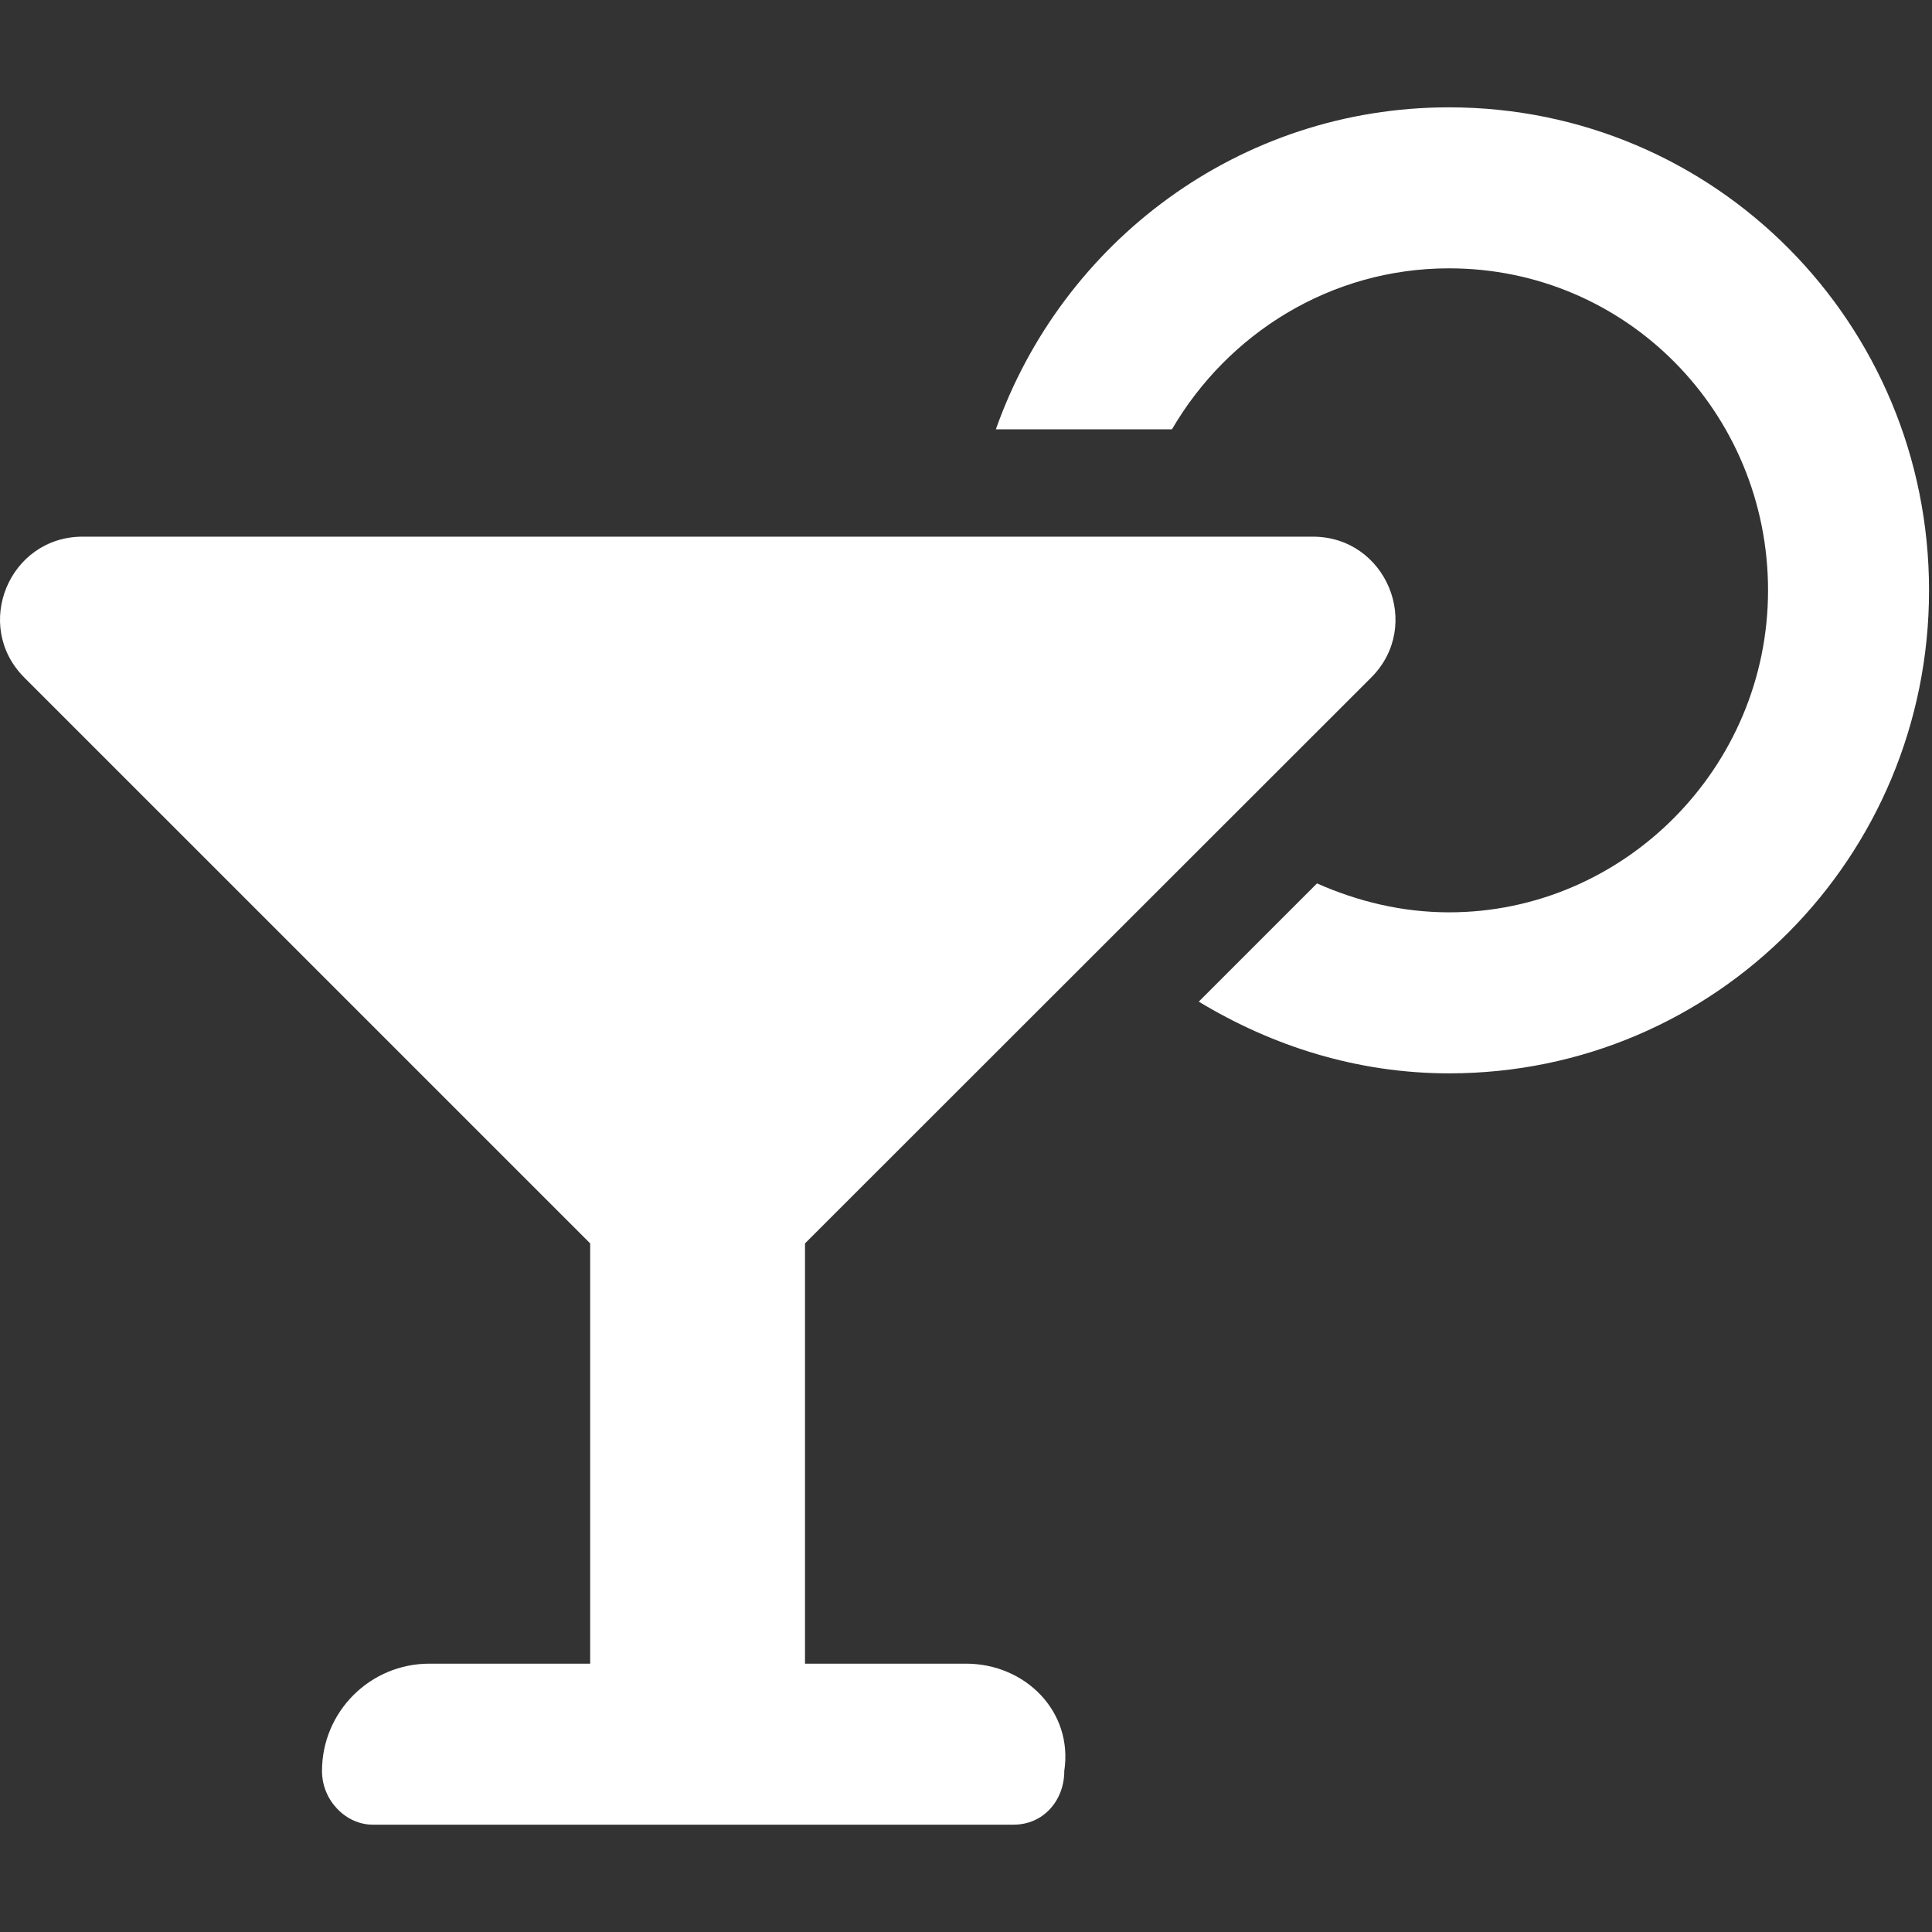
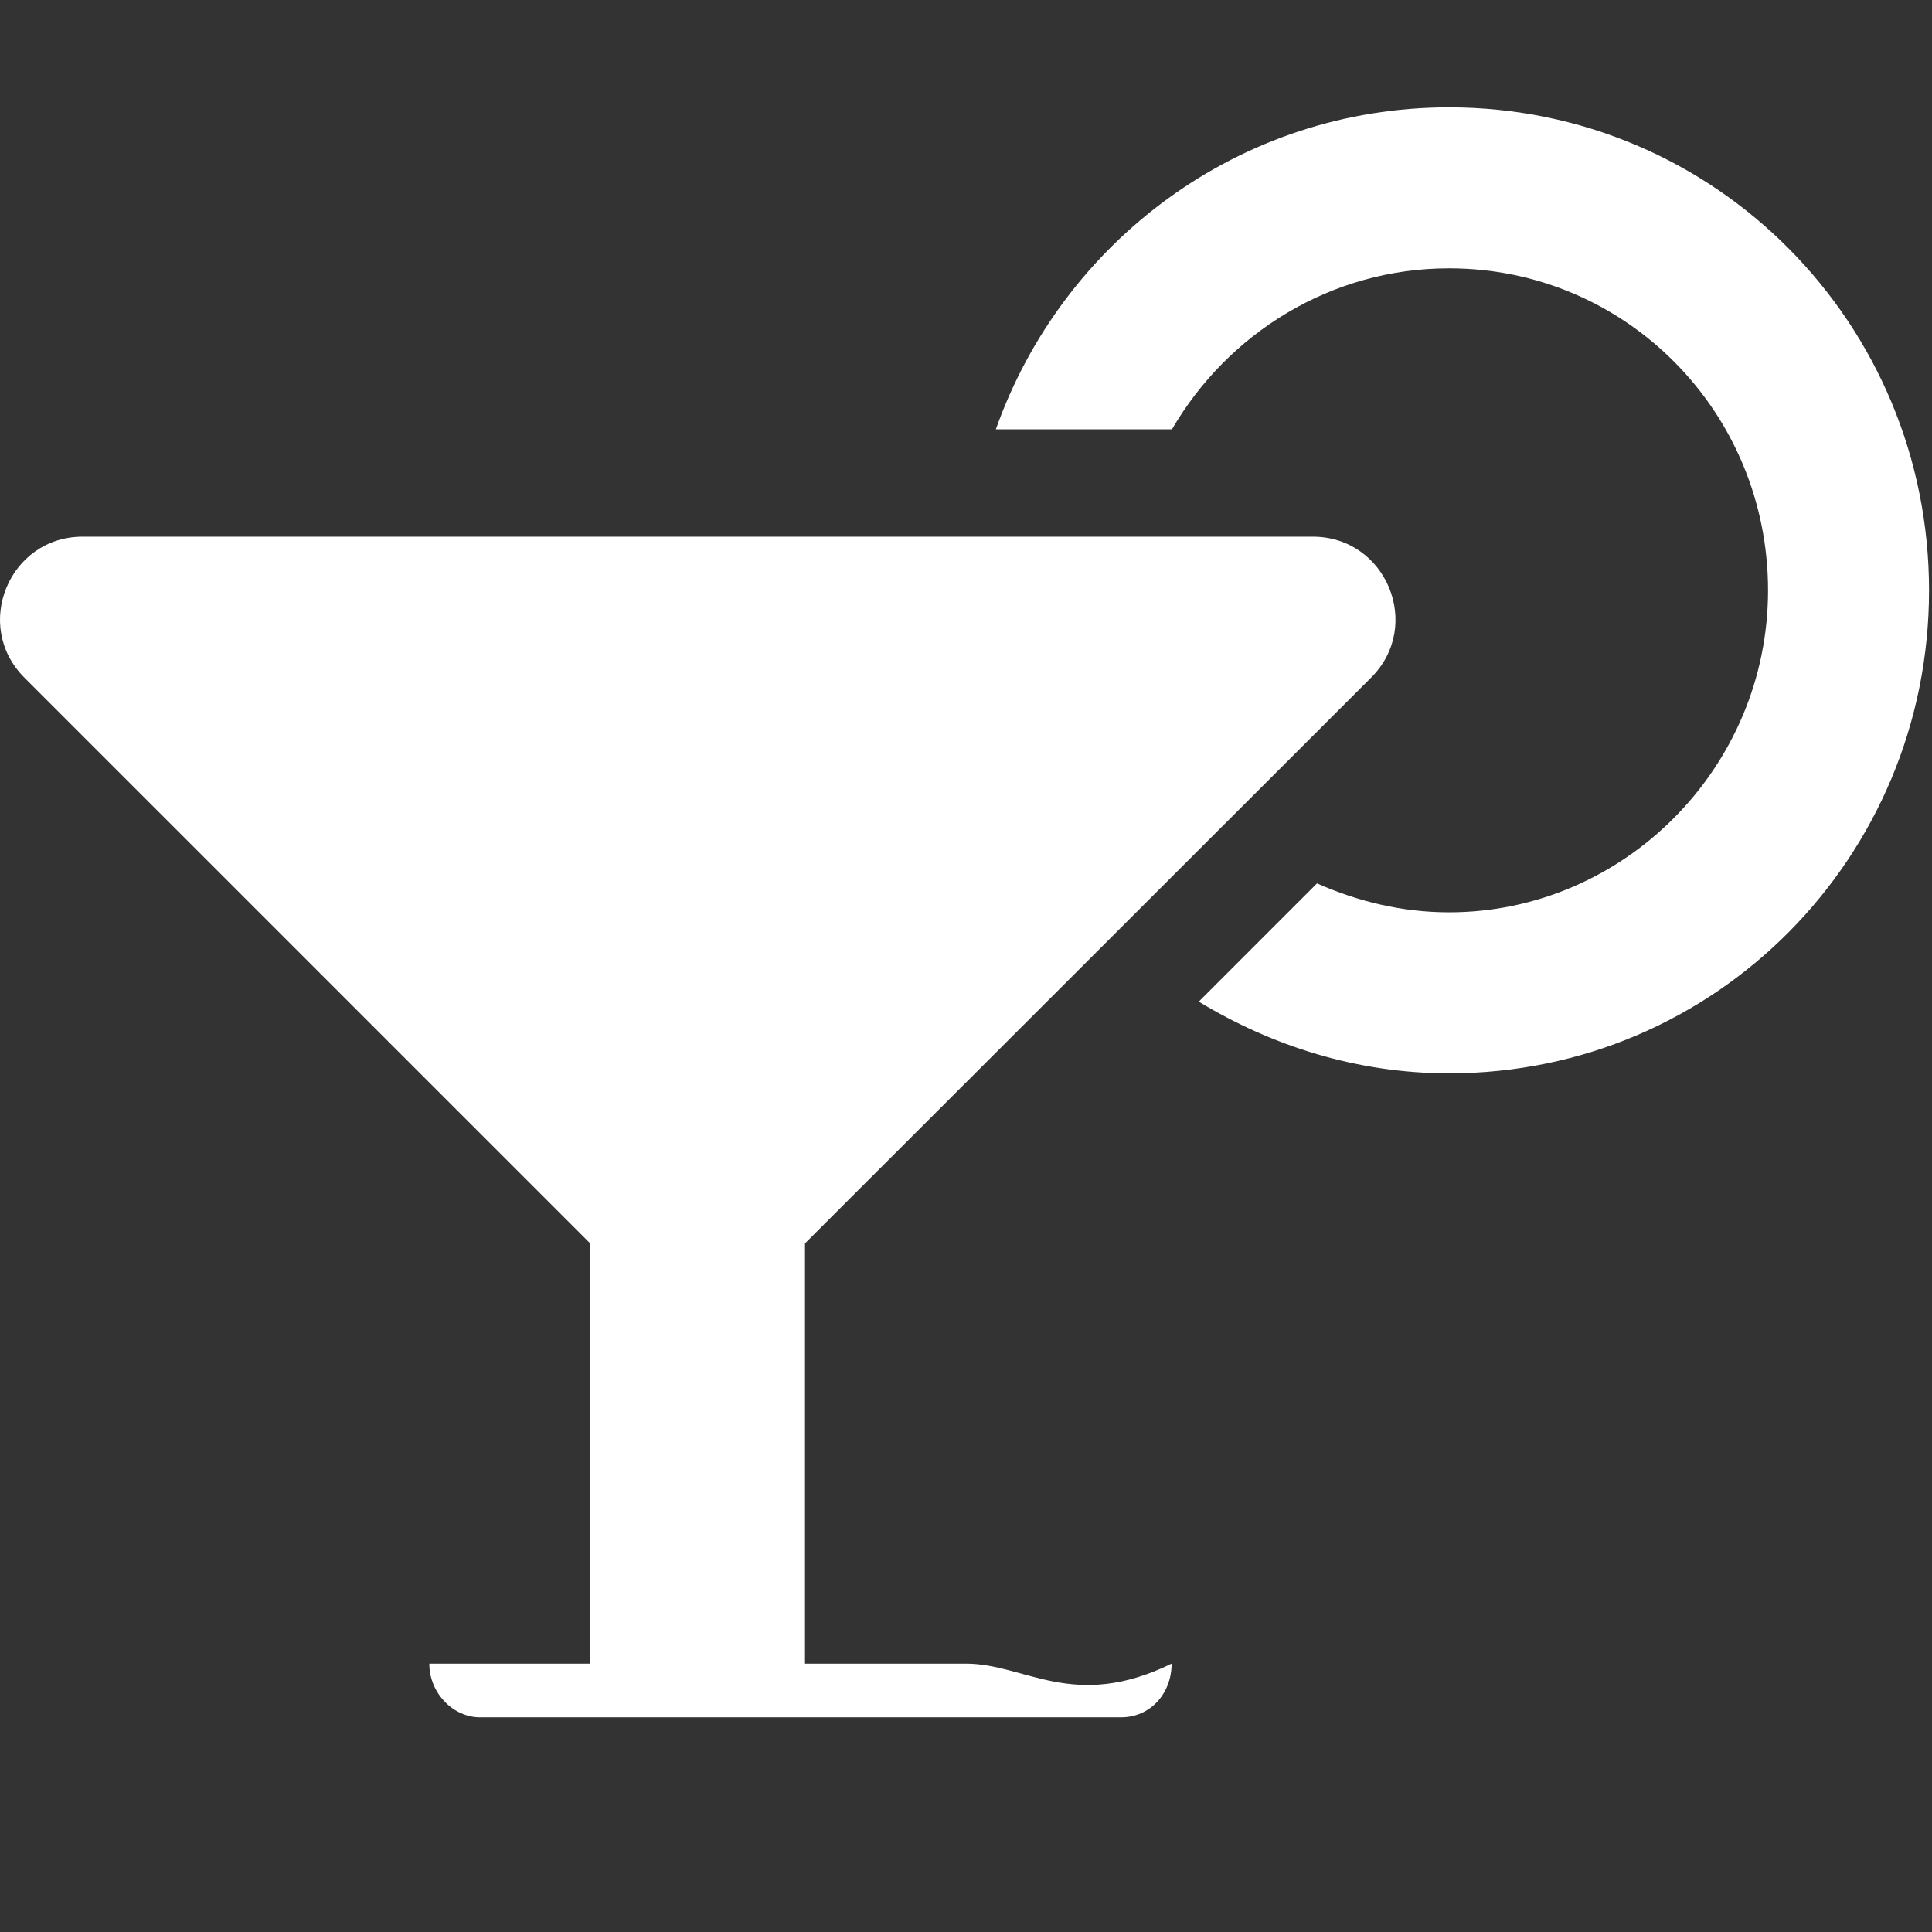
<svg xmlns="http://www.w3.org/2000/svg" version="1.1" id="Layer_1" focusable="false" x="0px" y="0px" width="841.889px" height="841.89px" viewBox="0 0 841.889 841.89" enable-background="new 0 0 841.889 841.89" xml:space="preserve">
  <rect x="0" y="0" width="841.889" height="841.89" fill="#333333" stroke="none" />
-   <path fill="#FFFFFF" d="M420.945,724.96h-70.157V541.82l246.721-246.574c22.654-22.655,6.577-61.388-25.433-61.388H35.999  c-31.979,0-48.056,38.733-25.401,61.388L257.172,541.82V724.96h-70.086c-25.826,0-46.771,20.945-46.771,46.771  c0,12.916,10.472,23.387,22.07,23.387h279.314c12.915,0,22.07-10.471,22.07-23.387C467.716,745.863,446.815,724.96,420.945,724.96z   M631.417,46.772c-91.541,0-168.671,58.83-197.464,140.315h76.734c24.292-41.656,69.062-70.158,120.759-70.158  c77.29,0,138.999,62.85,138.999,140.315c0,77.466-63.024,140.315-138.999,140.315c-20.463,0-39.829-4.75-57.544-12.606  l-51.521,51.521c31.979,19.367,69.061,31.25,109.065,31.25c116.198,0,209.156-94.274,209.156-210.473S747.615,46.772,631.417,46.772  z" />
+   <path fill="#FFFFFF" d="M420.945,724.96h-70.157V541.82l246.721-246.574c22.654-22.655,6.577-61.388-25.433-61.388H35.999  c-31.979,0-48.056,38.733-25.401,61.388L257.172,541.82V724.96h-70.086c0,12.916,10.472,23.387,22.07,23.387h279.314c12.915,0,22.07-10.471,22.07-23.387C467.716,745.863,446.815,724.96,420.945,724.96z   M631.417,46.772c-91.541,0-168.671,58.83-197.464,140.315h76.734c24.292-41.656,69.062-70.158,120.759-70.158  c77.29,0,138.999,62.85,138.999,140.315c0,77.466-63.024,140.315-138.999,140.315c-20.463,0-39.829-4.75-57.544-12.606  l-51.521,51.521c31.979,19.367,69.061,31.25,109.065,31.25c116.198,0,209.156-94.274,209.156-210.473S747.615,46.772,631.417,46.772  z" />
</svg>